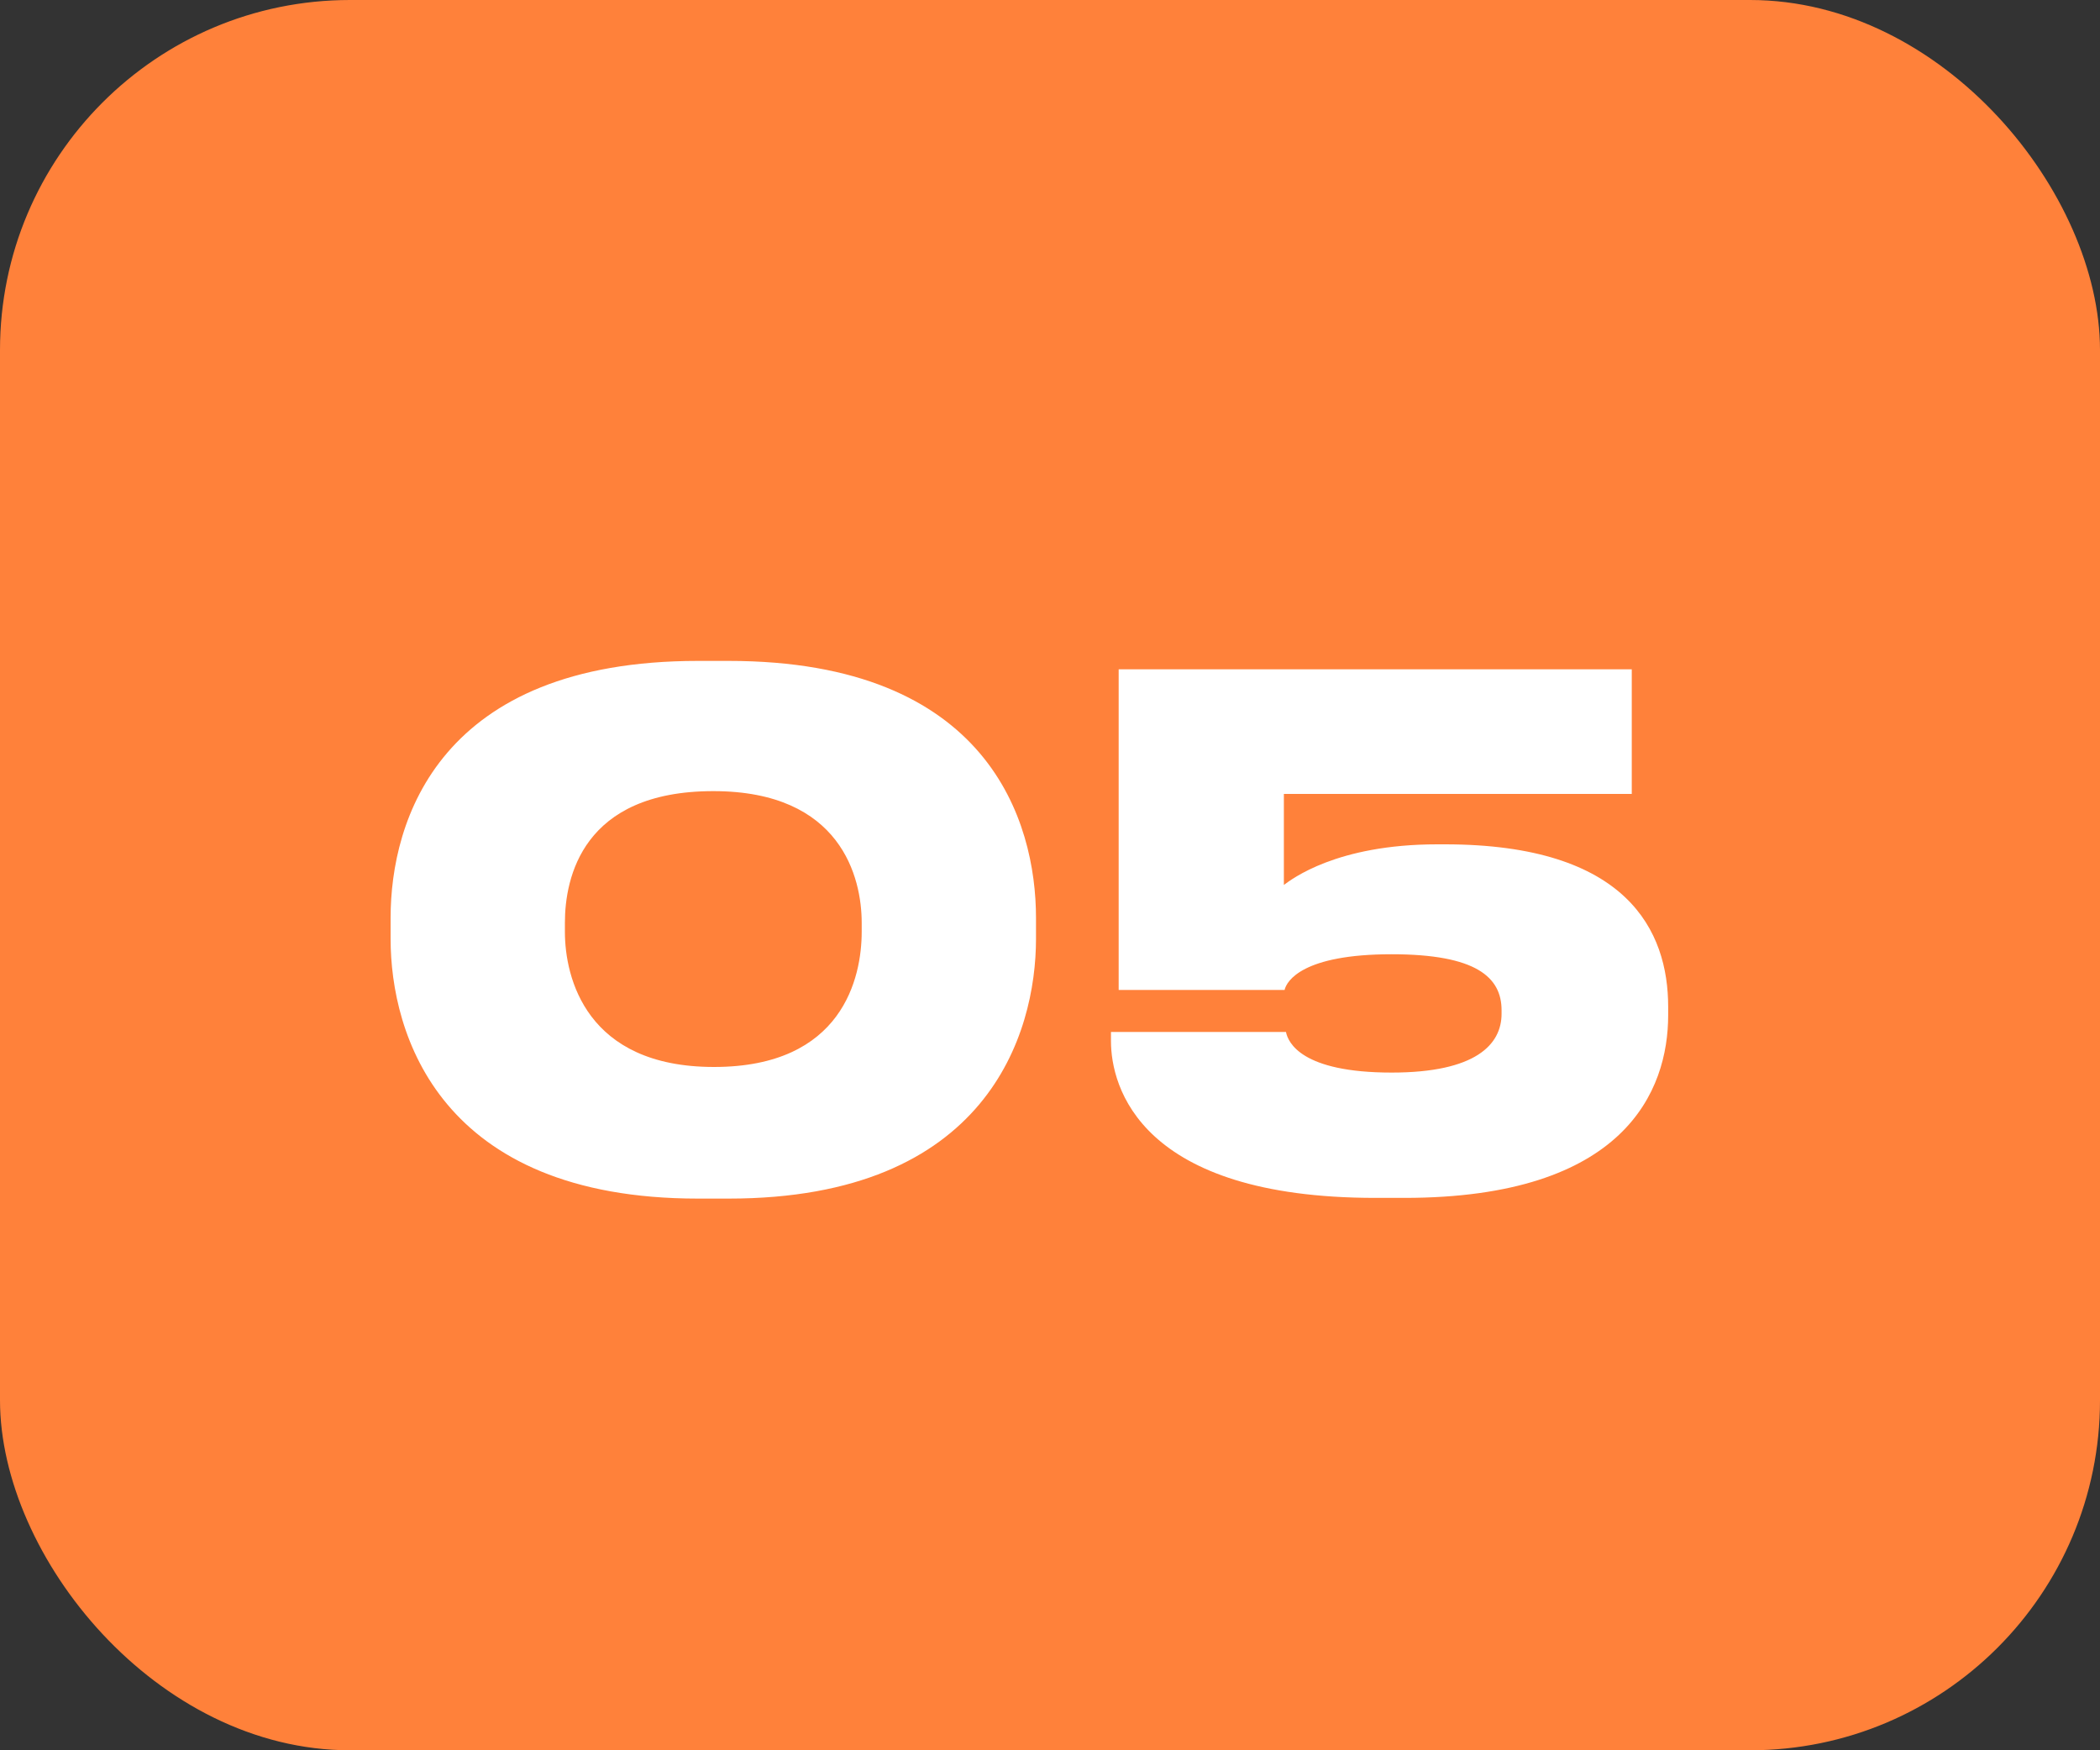
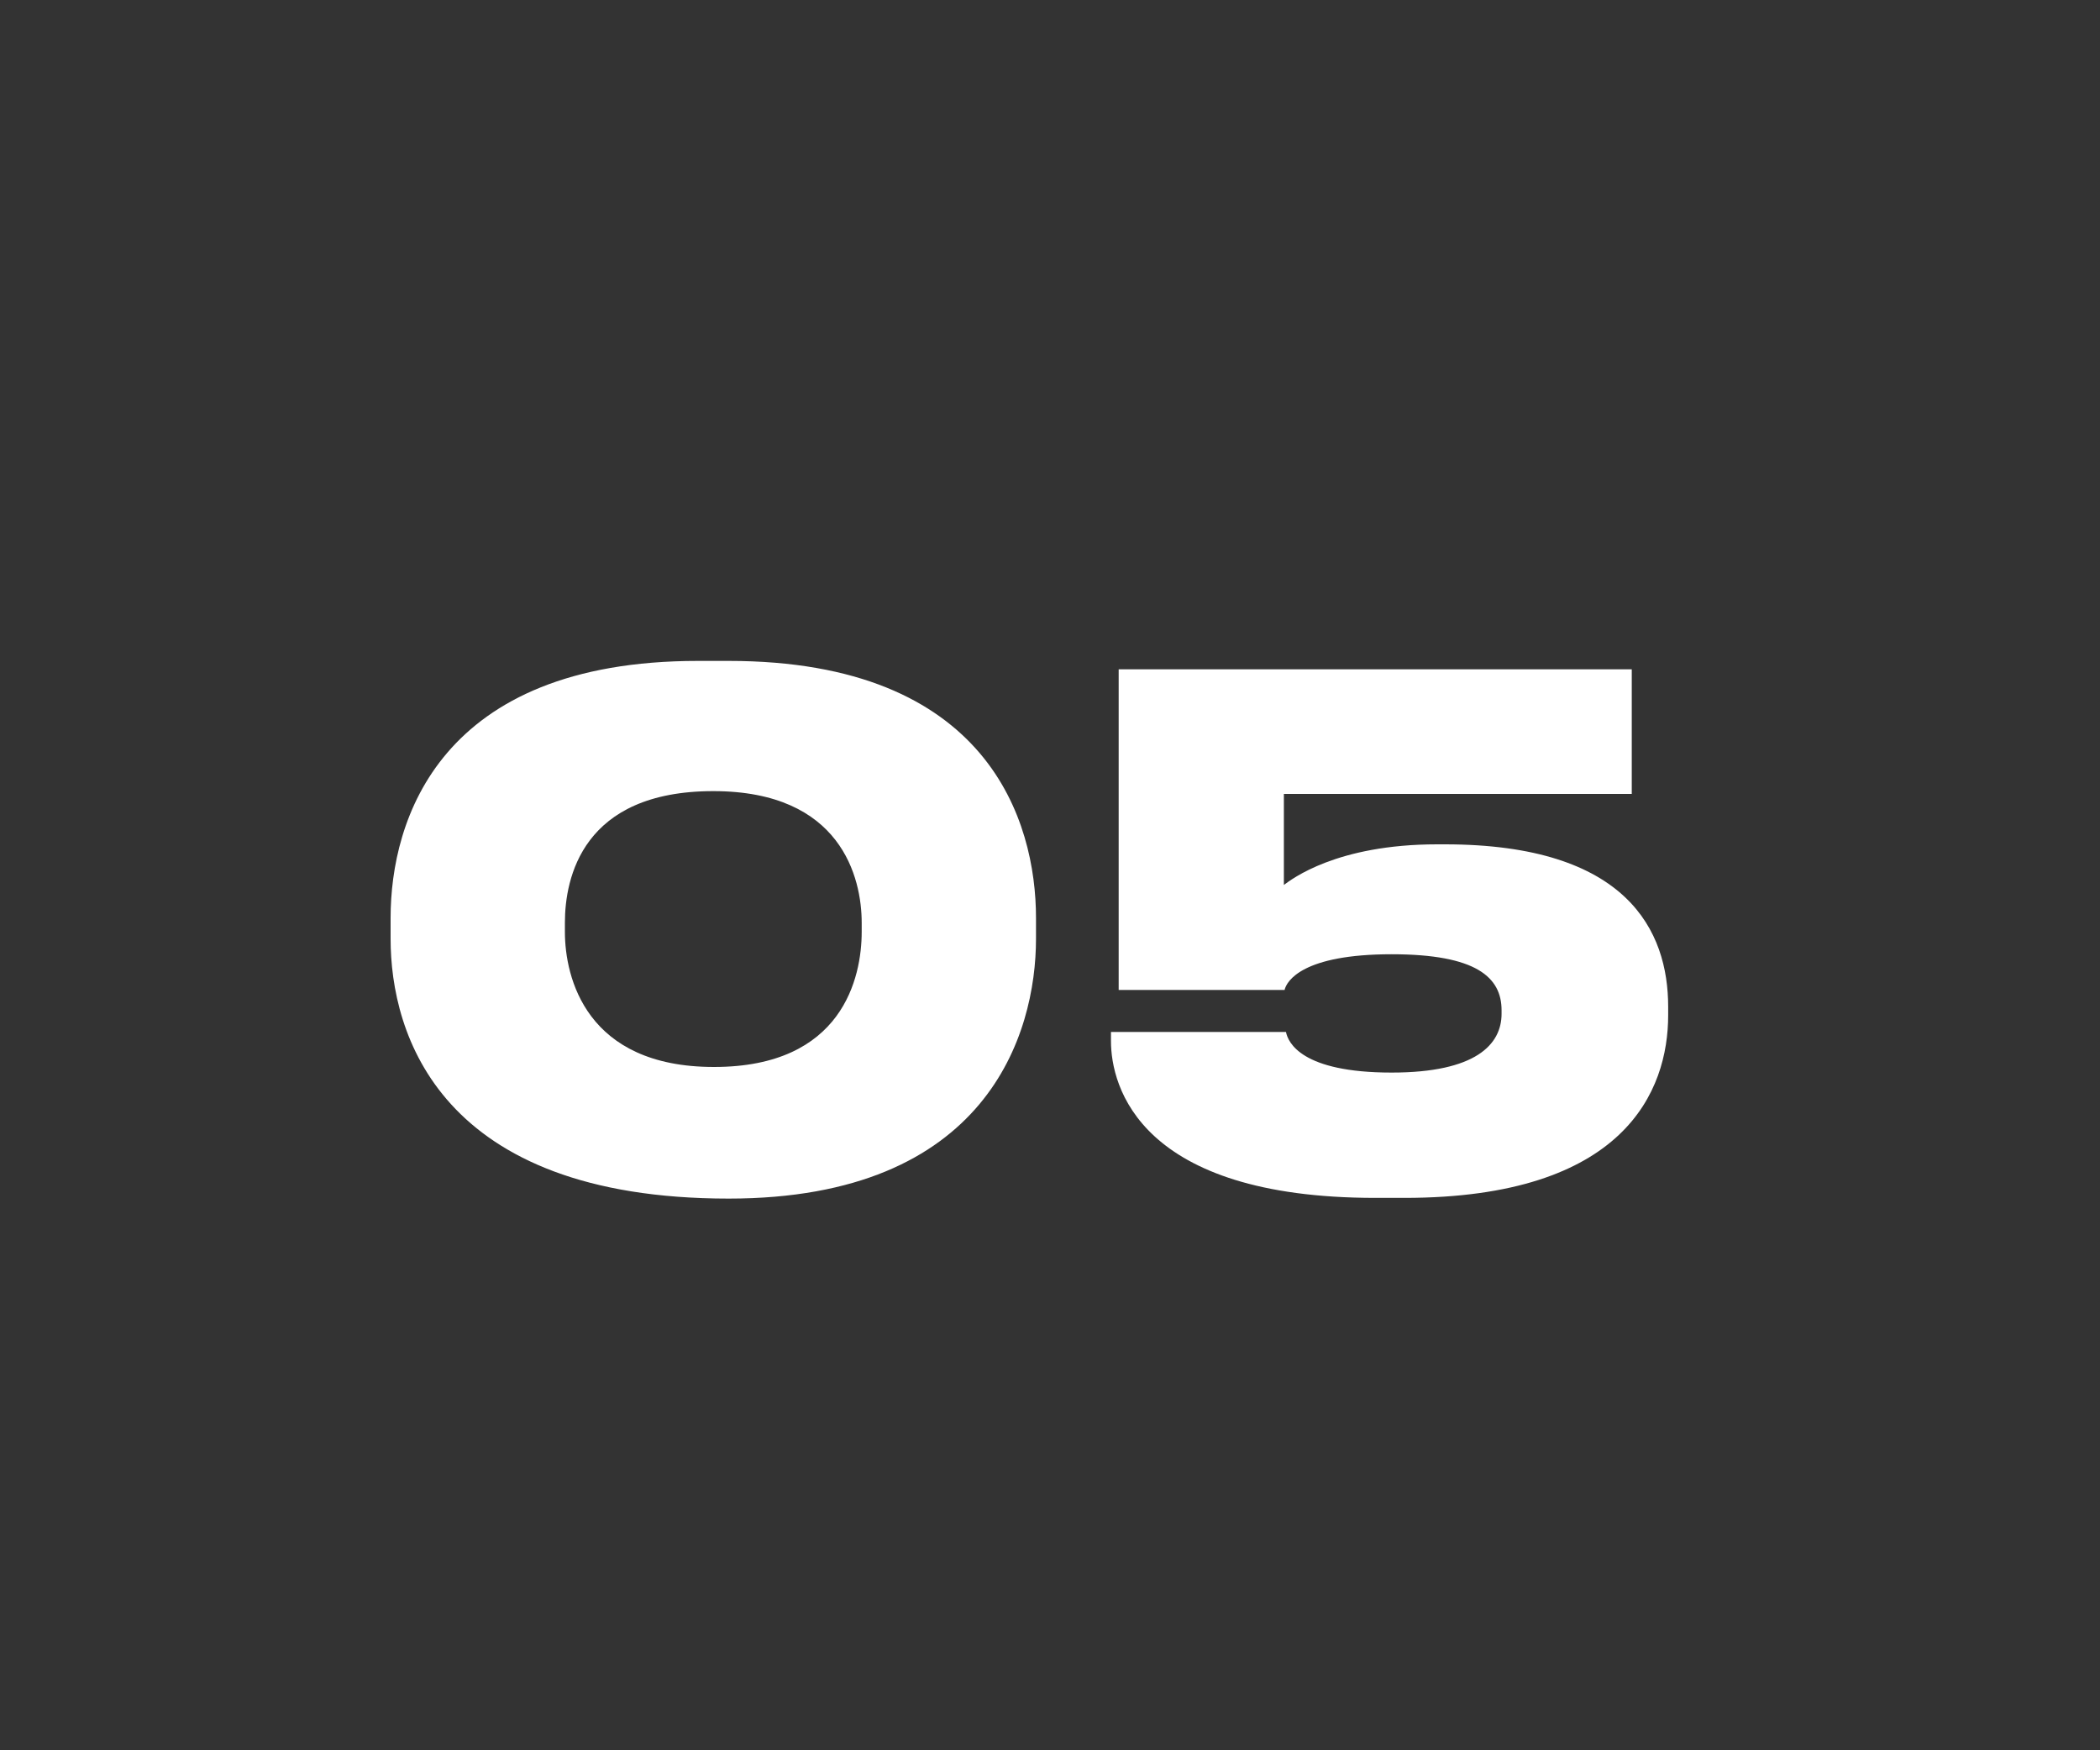
<svg xmlns="http://www.w3.org/2000/svg" width="60" height="50" viewBox="0 0 60 50" fill="none">
  <rect x="0" y="0" width="60" height="50" fill="#333333" stroke="none" />
-   <rect width="60" height="50" rx="10" fill="#FF813A" />
-   <path d="M19.94 18.88H20.82C28.24 18.88 29.6 23.46 29.6 26.22V26.82C29.6 29.54 28.2 34.24 20.82 34.24H19.94C12.56 34.24 11.16 29.54 11.16 26.82V26.22C11.16 23.42 12.56 18.88 19.94 18.88ZM24.62 26.62V26.36C24.62 25.08 24.04 22.6 20.38 22.6C16.64 22.6 16.14 25.08 16.14 26.36V26.62C16.14 27.92 16.74 30.48 20.4 30.48C24.08 30.48 24.62 27.92 24.62 26.62ZM40.122 34.22H39.302C32.562 34.22 31.742 31.04 31.742 29.74V29.48H36.742C36.802 29.78 37.182 30.64 39.762 30.64C42.162 30.64 42.902 29.84 42.902 28.96V28.86C42.902 27.92 42.182 27.26 39.762 27.26C37.222 27.26 36.762 28.02 36.702 28.28H31.962V19.12H46.622V22.68H36.682V25.28C36.902 25.12 38.182 24.12 41.062 24.12H41.282C46.502 24.12 47.662 26.6 47.662 28.76V29C47.662 31.16 46.422 34.22 40.122 34.22Z" fill="white" />
+   <path d="M19.94 18.88H20.82C28.24 18.88 29.6 23.46 29.6 26.22V26.82C29.6 29.54 28.2 34.24 20.82 34.24C12.56 34.24 11.16 29.54 11.16 26.82V26.22C11.16 23.42 12.56 18.88 19.94 18.88ZM24.62 26.62V26.36C24.62 25.08 24.04 22.6 20.38 22.6C16.64 22.6 16.14 25.08 16.14 26.36V26.62C16.14 27.92 16.74 30.48 20.4 30.48C24.08 30.48 24.62 27.92 24.62 26.62ZM40.122 34.22H39.302C32.562 34.22 31.742 31.04 31.742 29.74V29.48H36.742C36.802 29.78 37.182 30.64 39.762 30.64C42.162 30.64 42.902 29.84 42.902 28.96V28.86C42.902 27.92 42.182 27.26 39.762 27.26C37.222 27.26 36.762 28.02 36.702 28.28H31.962V19.12H46.622V22.68H36.682V25.28C36.902 25.12 38.182 24.12 41.062 24.12H41.282C46.502 24.12 47.662 26.6 47.662 28.76V29C47.662 31.16 46.422 34.22 40.122 34.22Z" fill="white" />
</svg>